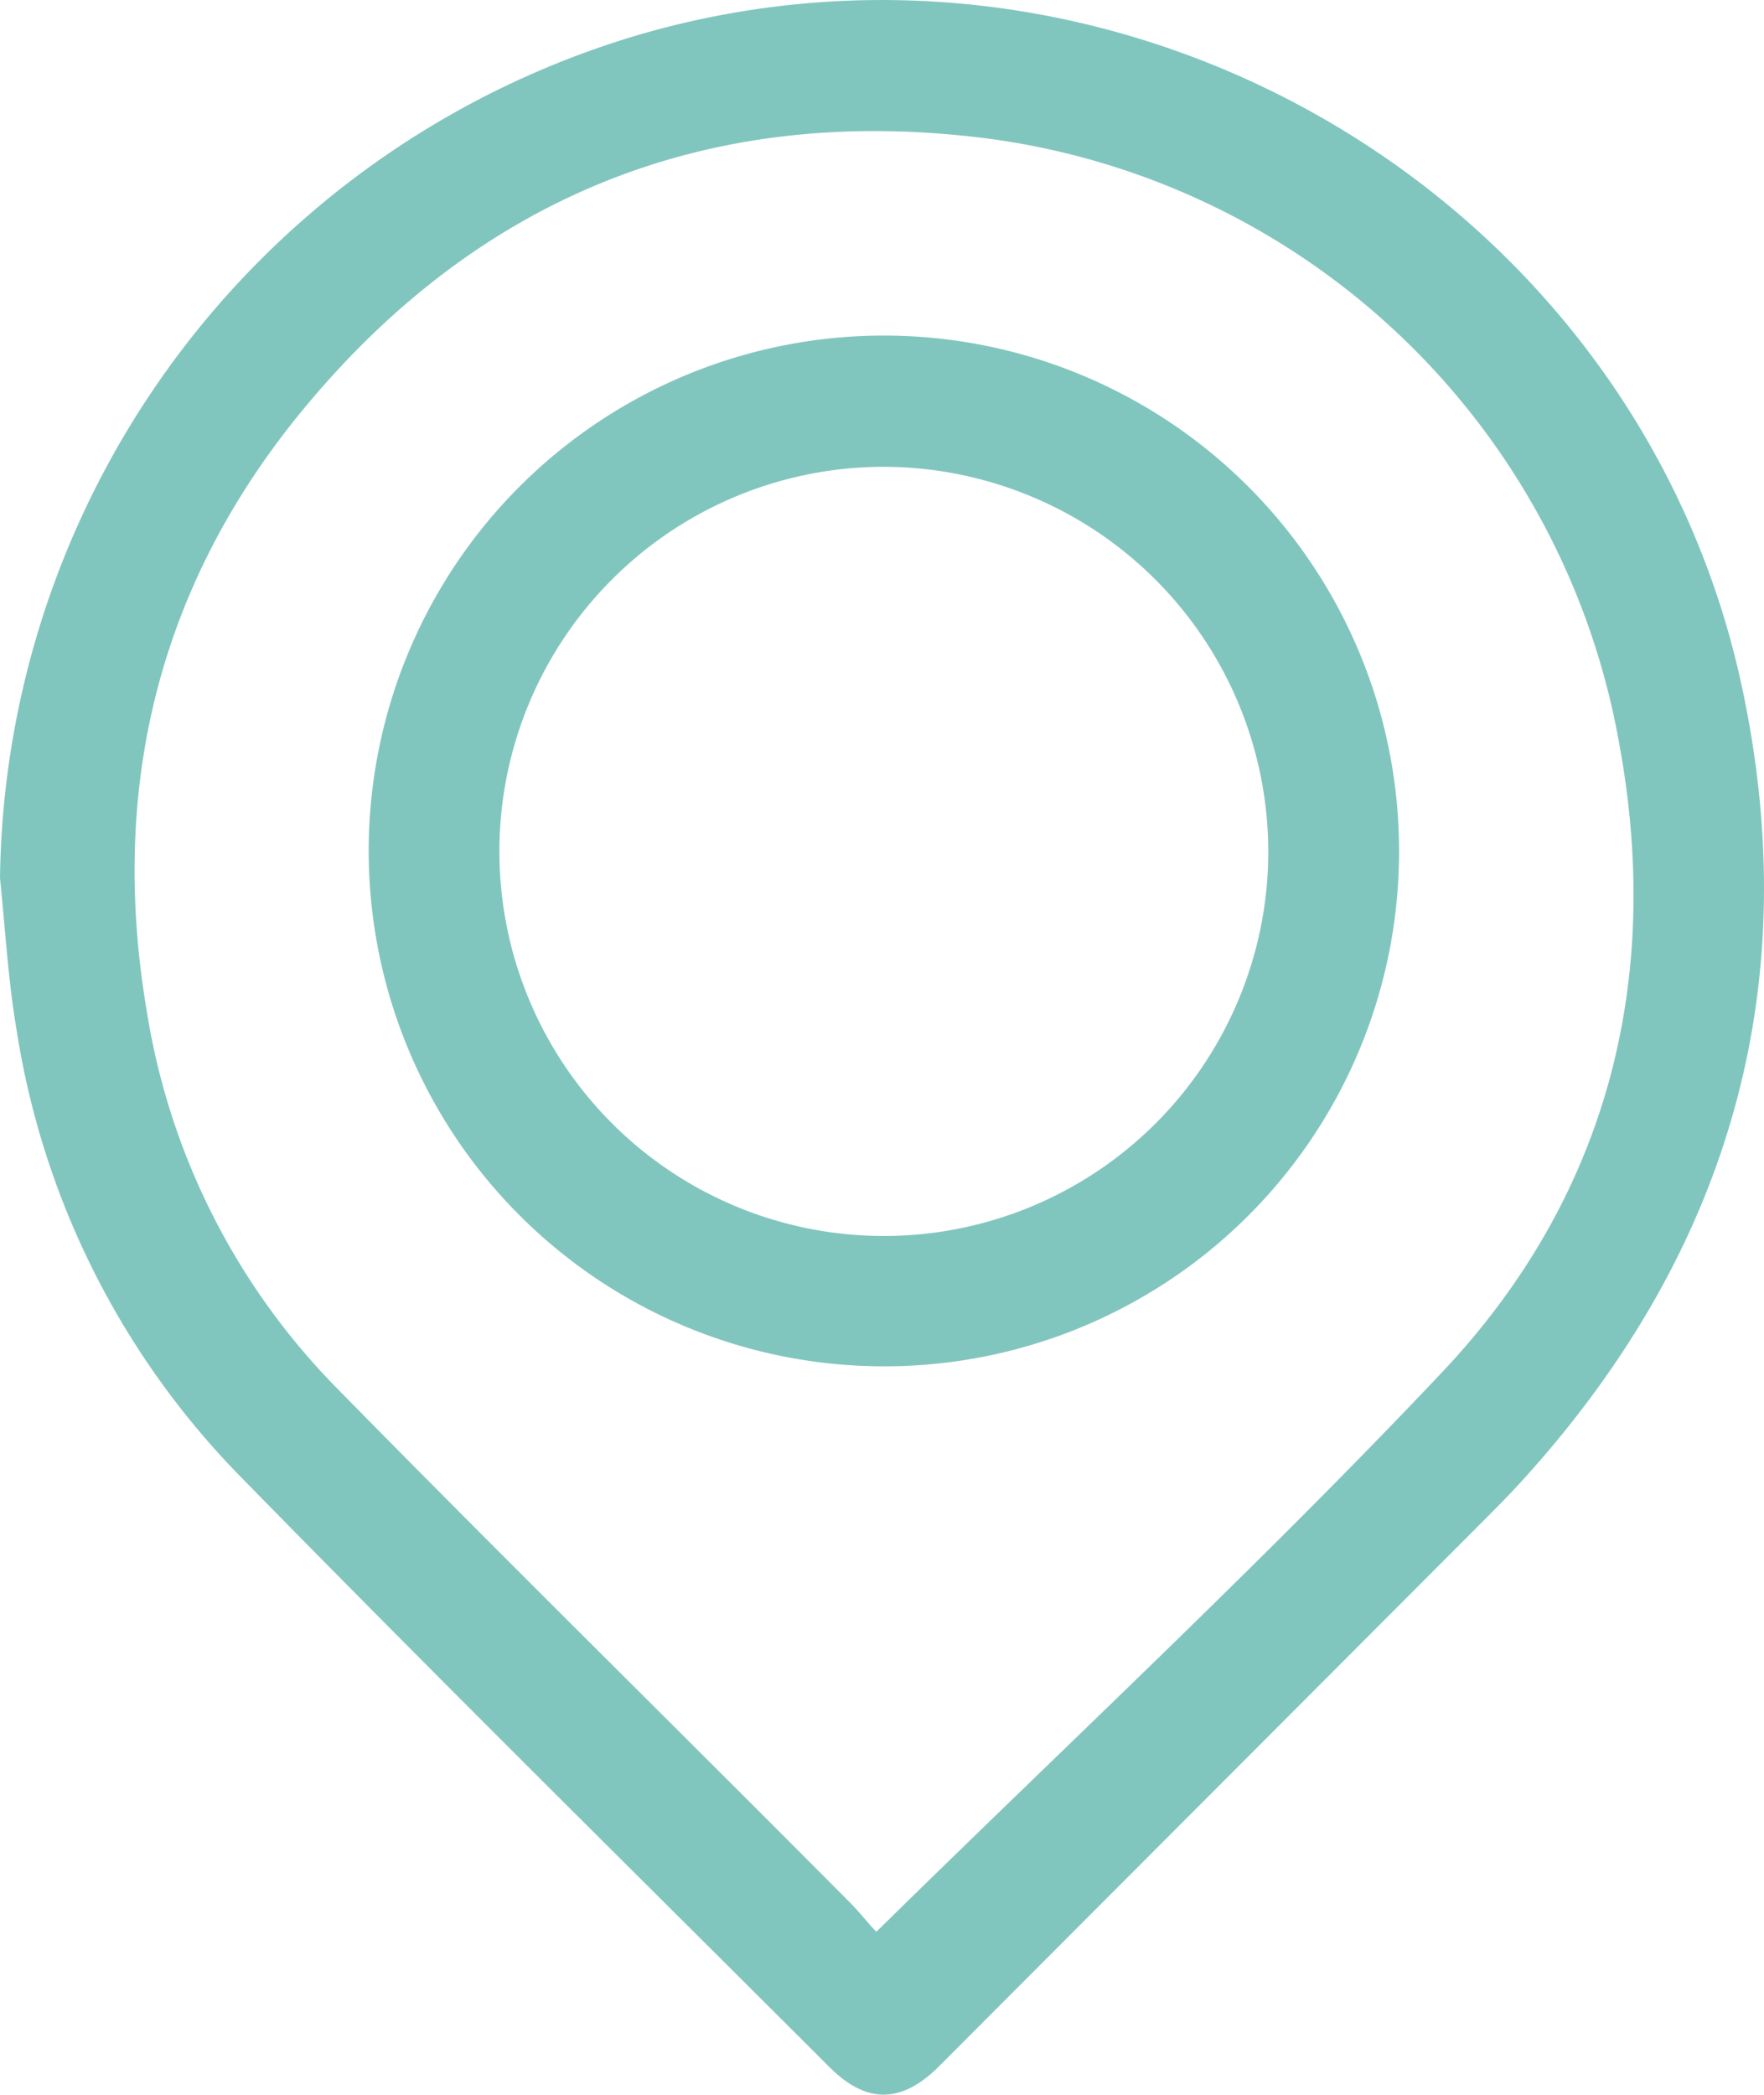
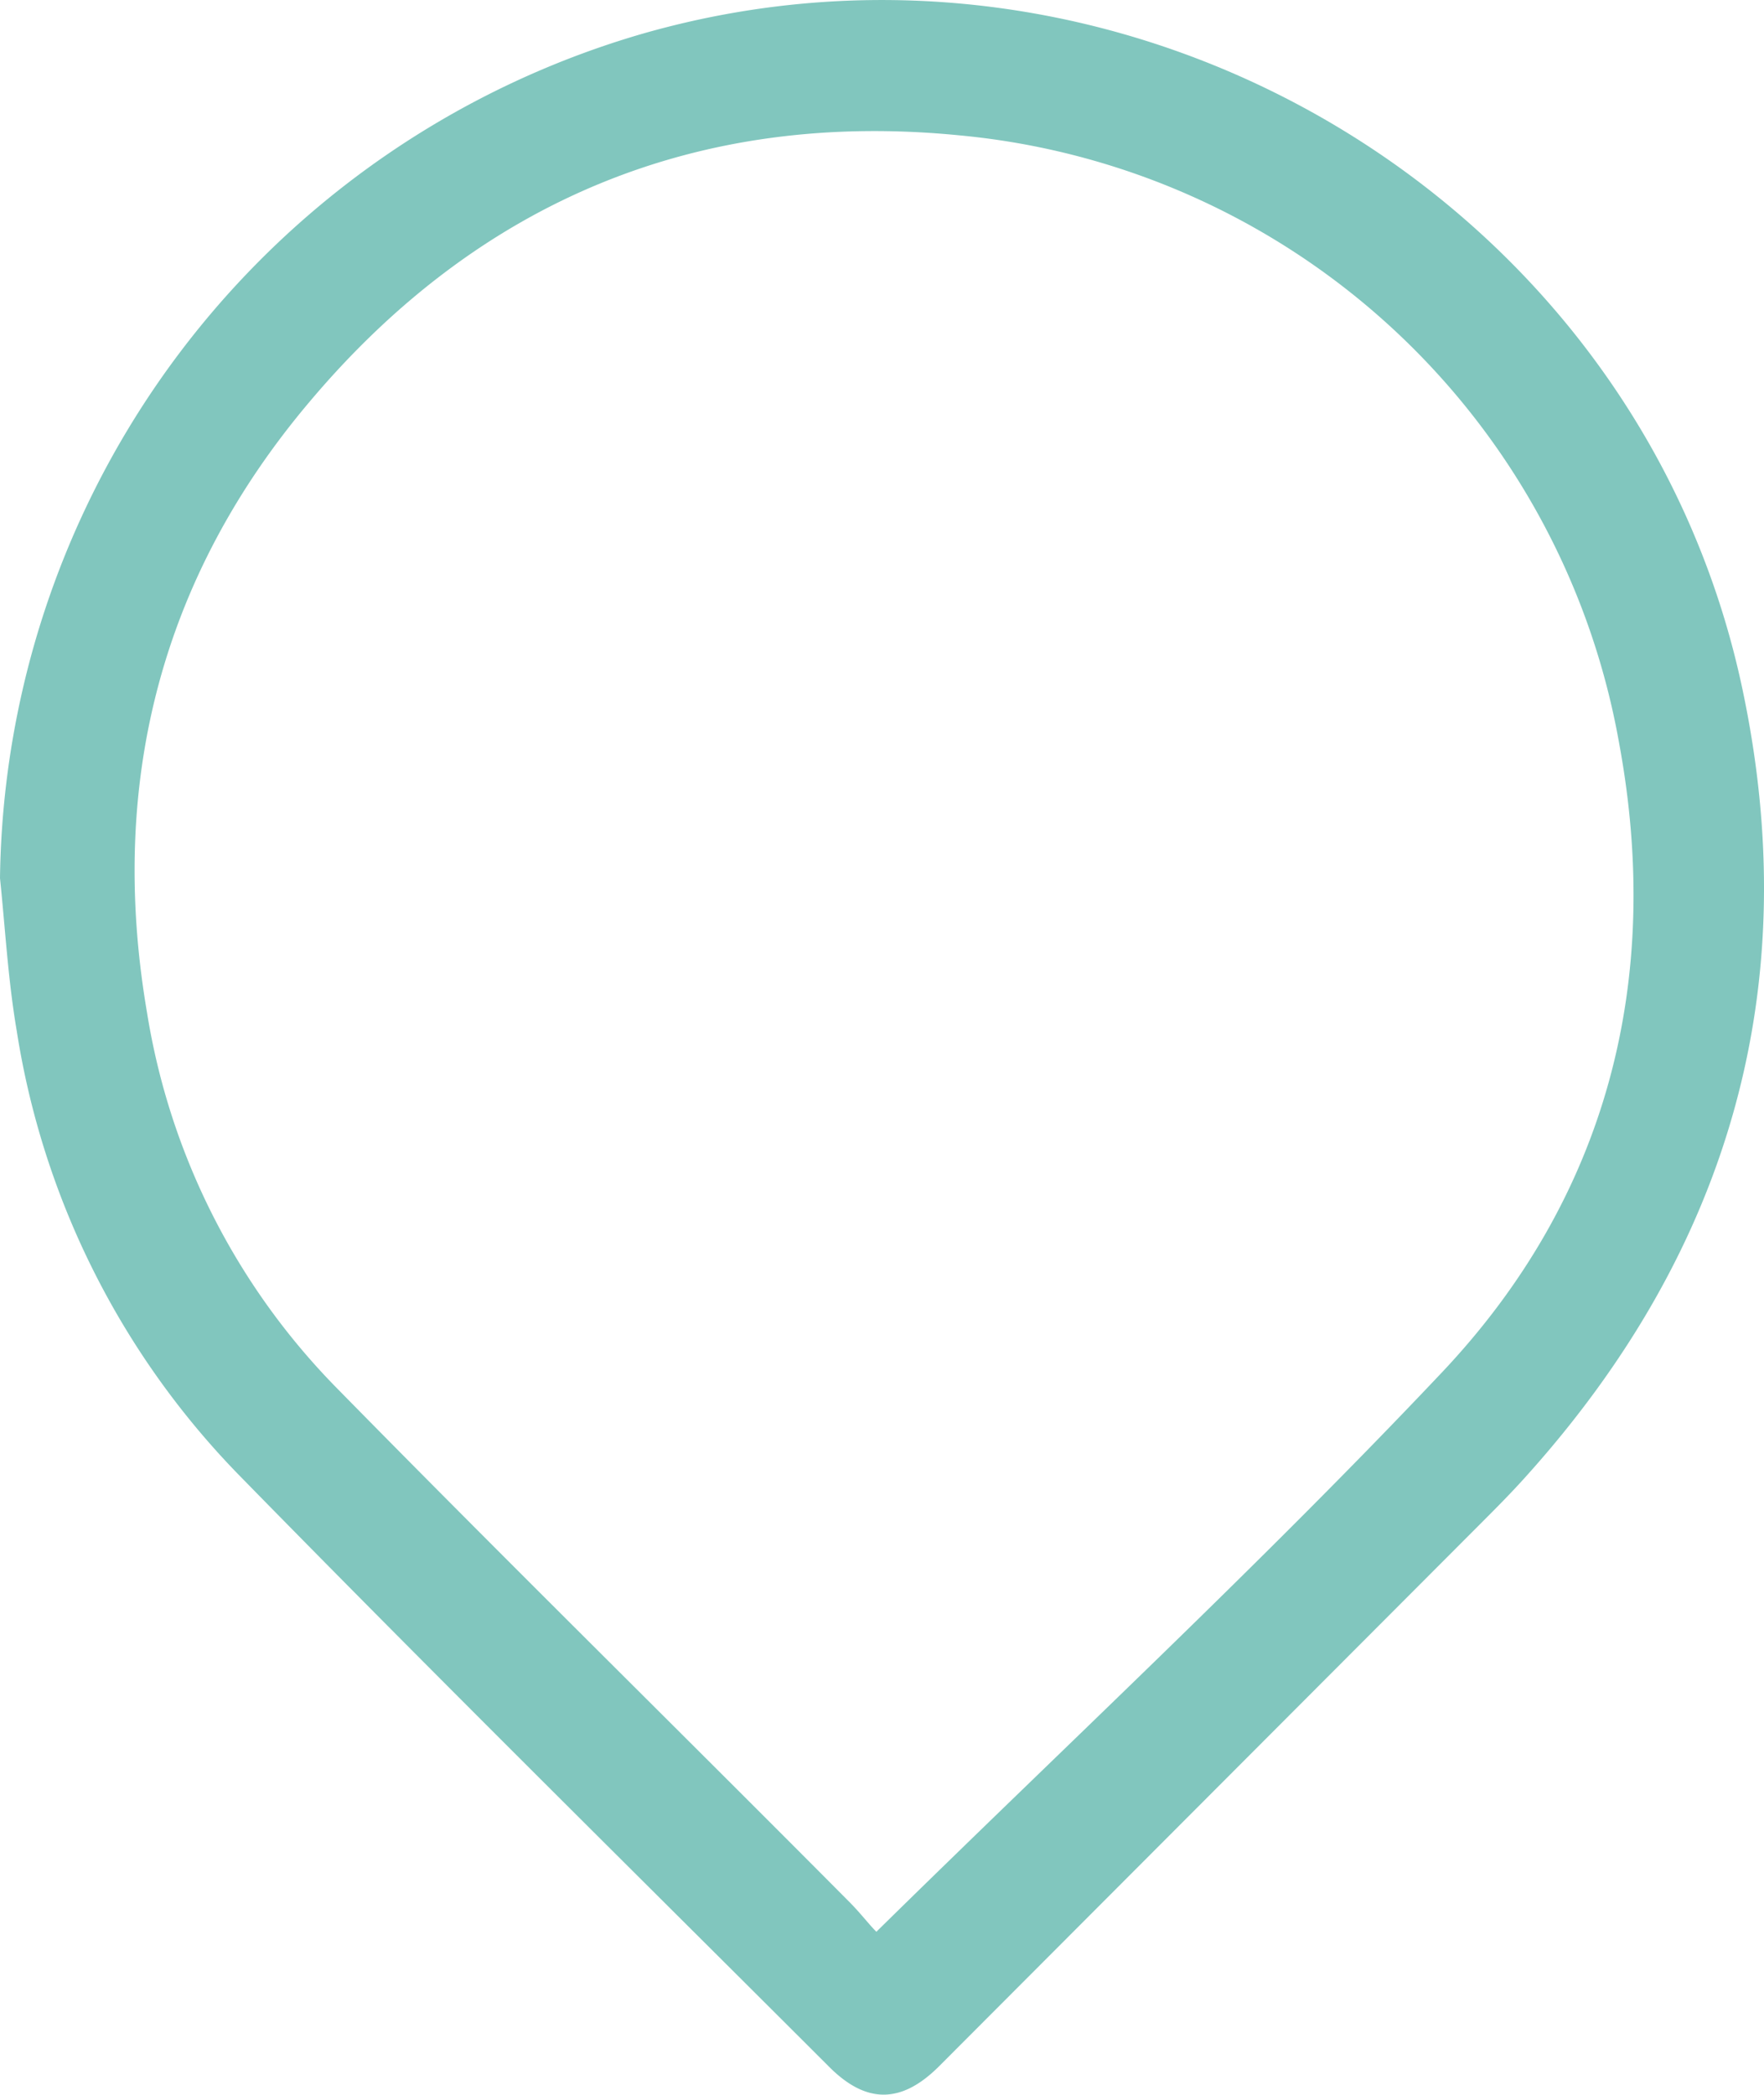
<svg xmlns="http://www.w3.org/2000/svg" viewBox="0 0 77.04 91.45">
  <g id="Vrstva_2" data-name="Vrstva 2">
    <g id="Vrstva_1-2" data-name="Vrstva 1">
      <path d="M0,38.34A38.9,38.9,0,0,1,28,1.49C49.11-4.6,71.5,8.6,76.08,30c2.78,13-.51,24.54-9.42,34.44-.67.75-1.39,1.47-2.1,2.18L41,90.22c-1.64,1.63-3.17,1.64-4.8,0-8.61-8.6-17.28-17.15-25.79-25.85A35.64,35.64,0,0,1,.73,45C.35,42.77.23,40.55,0,38.34Zm38.27,46c8.36-8.22,16.8-16.06,24.7-24.42,7.24-7.66,9.66-17.14,7.74-27.49A32.31,32.31,0,0,0,41.91,5.91c-11.42-1.13-21,2.86-28.39,11.63C7,25.25,4.72,34.25,6.42,44.2a30.17,30.17,0,0,0,8.24,16.35c7.43,7.57,15,15,22.49,22.54C37.61,83.56,38,84.07,38.27,84.33Z" style="fill:#81c6be" />
-       <path d="M38.56,59.65A22.5,22.5,0,1,1,61.1,37.45,22.47,22.47,0,0,1,38.56,59.65Zm0-39.27A16.79,16.79,0,1,0,55.39,37.3,16.82,16.82,0,0,0,38.57,20.38Z" style="fill:#81c6be" />
    </g>
  </g>
</svg>